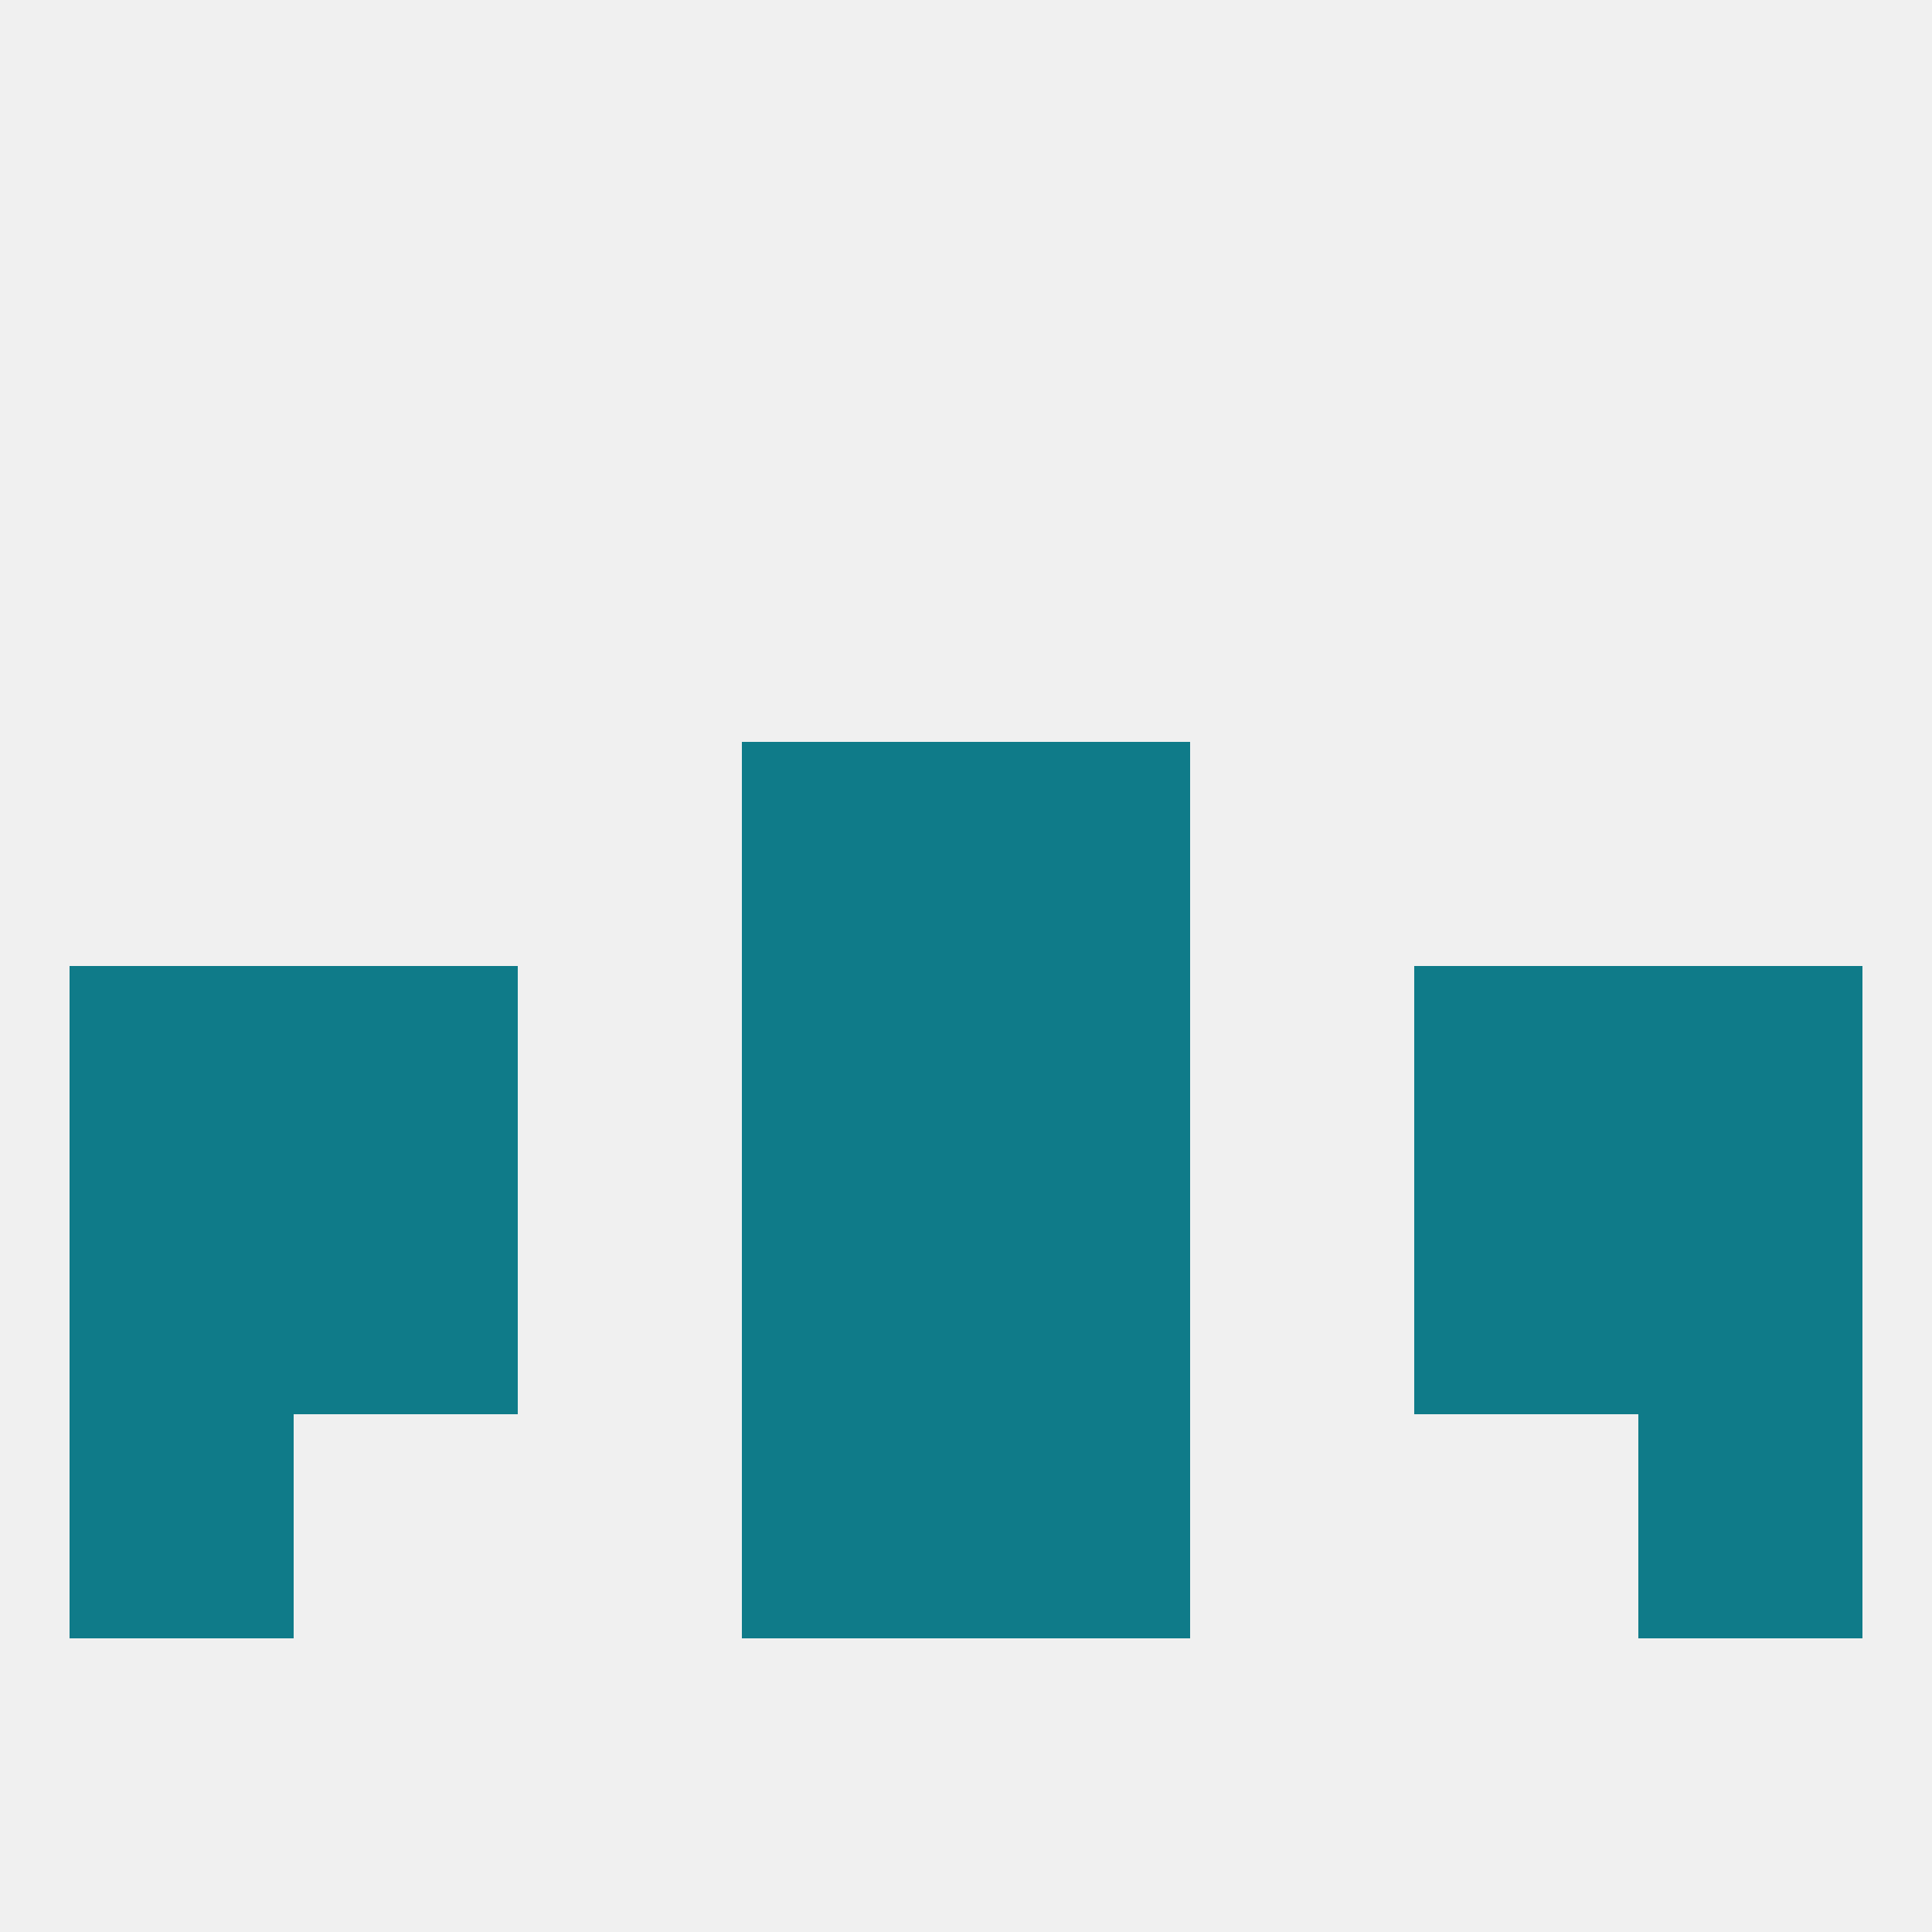
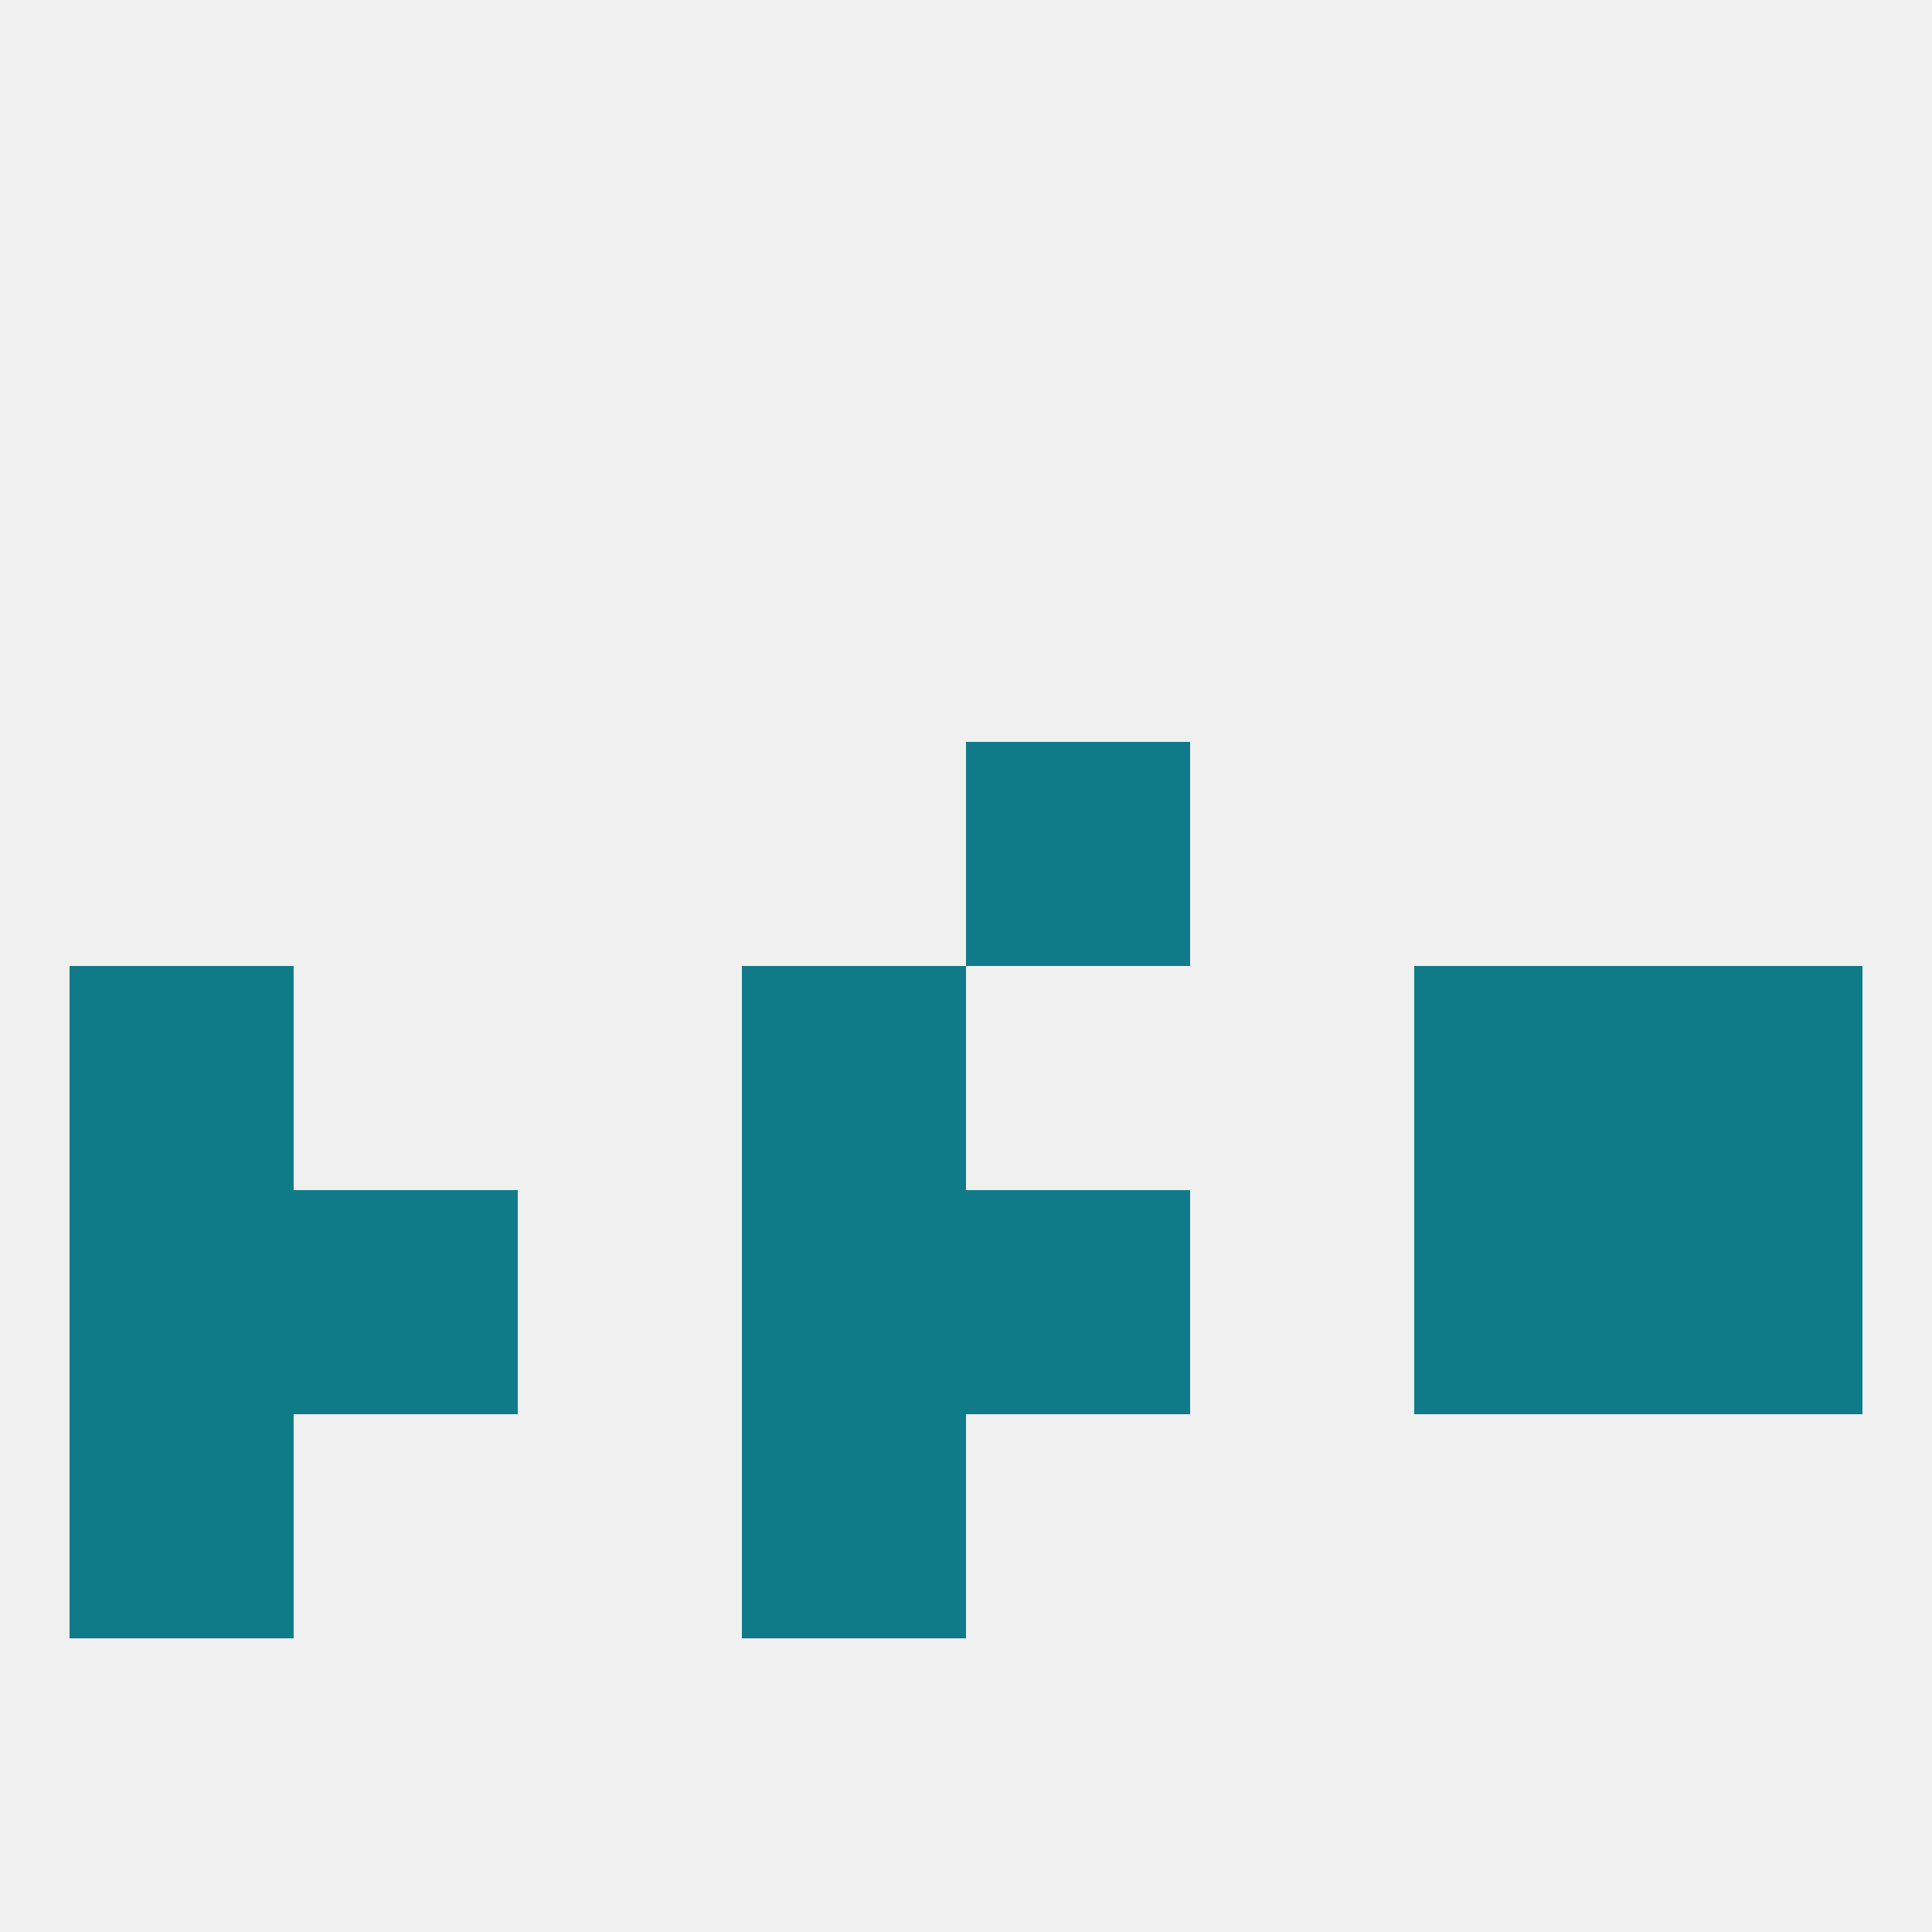
<svg xmlns="http://www.w3.org/2000/svg" version="1.1" baseprofile="full" width="250" height="250" viewBox="0 0 250 250">
  <rect width="100%" height="100%" fill="rgba(240,240,240,255)" />
  <rect x="212" y="125" width="29" height="29" fill="rgba(15,123,137,255)" />
-   <rect x="38" y="125" width="29" height="29" fill="rgba(15,123,137,255)" />
  <rect x="183" y="125" width="29" height="29" fill="rgba(15,123,137,255)" />
  <rect x="96" y="125" width="29" height="29" fill="rgba(15,123,137,255)" />
-   <rect x="125" y="125" width="29" height="29" fill="rgba(15,123,137,255)" />
  <rect x="9" y="125" width="29" height="29" fill="rgba(15,123,137,255)" />
  <rect x="96" y="154" width="29" height="29" fill="rgba(15,123,137,255)" />
  <rect x="125" y="154" width="29" height="29" fill="rgba(15,123,137,255)" />
  <rect x="9" y="154" width="29" height="29" fill="rgba(15,123,137,255)" />
  <rect x="212" y="154" width="29" height="29" fill="rgba(15,123,137,255)" />
  <rect x="38" y="154" width="29" height="29" fill="rgba(15,123,137,255)" />
  <rect x="183" y="154" width="29" height="29" fill="rgba(15,123,137,255)" />
-   <rect x="212" y="183" width="29" height="29" fill="rgba(15,123,137,255)" />
  <rect x="96" y="183" width="29" height="29" fill="rgba(15,123,137,255)" />
-   <rect x="125" y="183" width="29" height="29" fill="rgba(15,123,137,255)" />
  <rect x="9" y="183" width="29" height="29" fill="rgba(15,123,137,255)" />
-   <rect x="96" y="96" width="29" height="29" fill="rgba(15,123,137,255)" />
  <rect x="125" y="96" width="29" height="29" fill="rgba(15,123,137,255)" />
</svg>